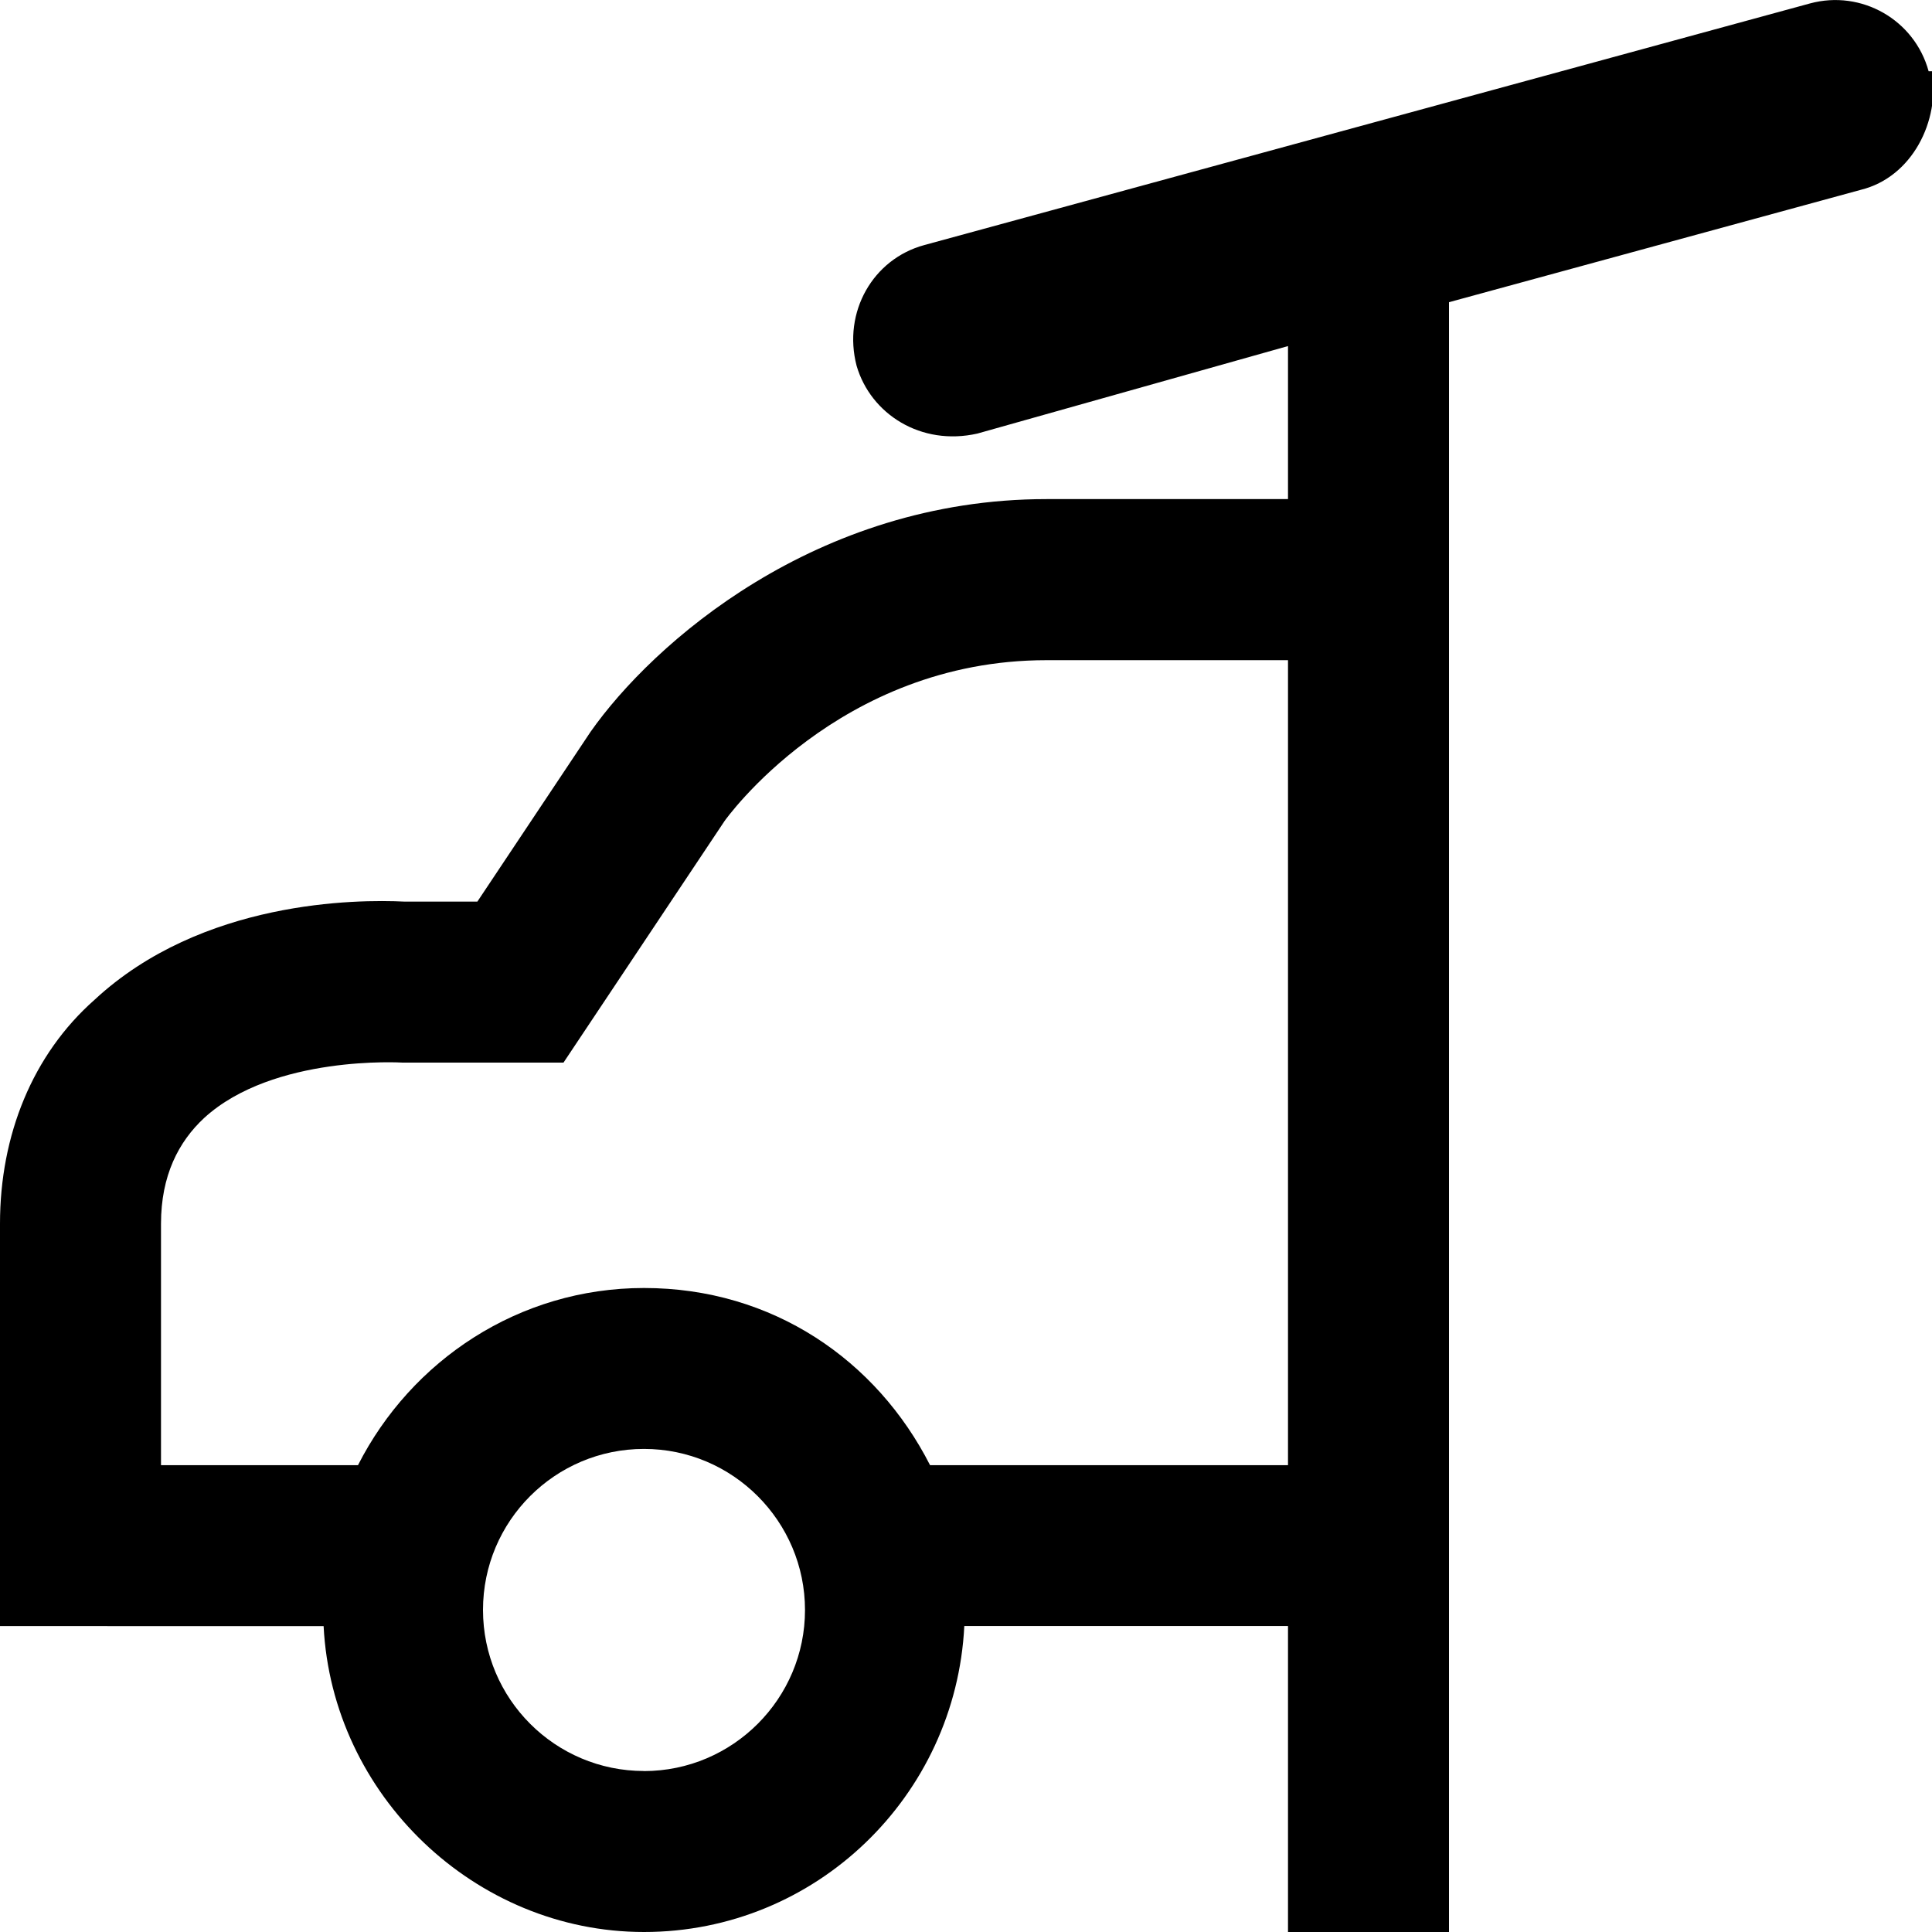
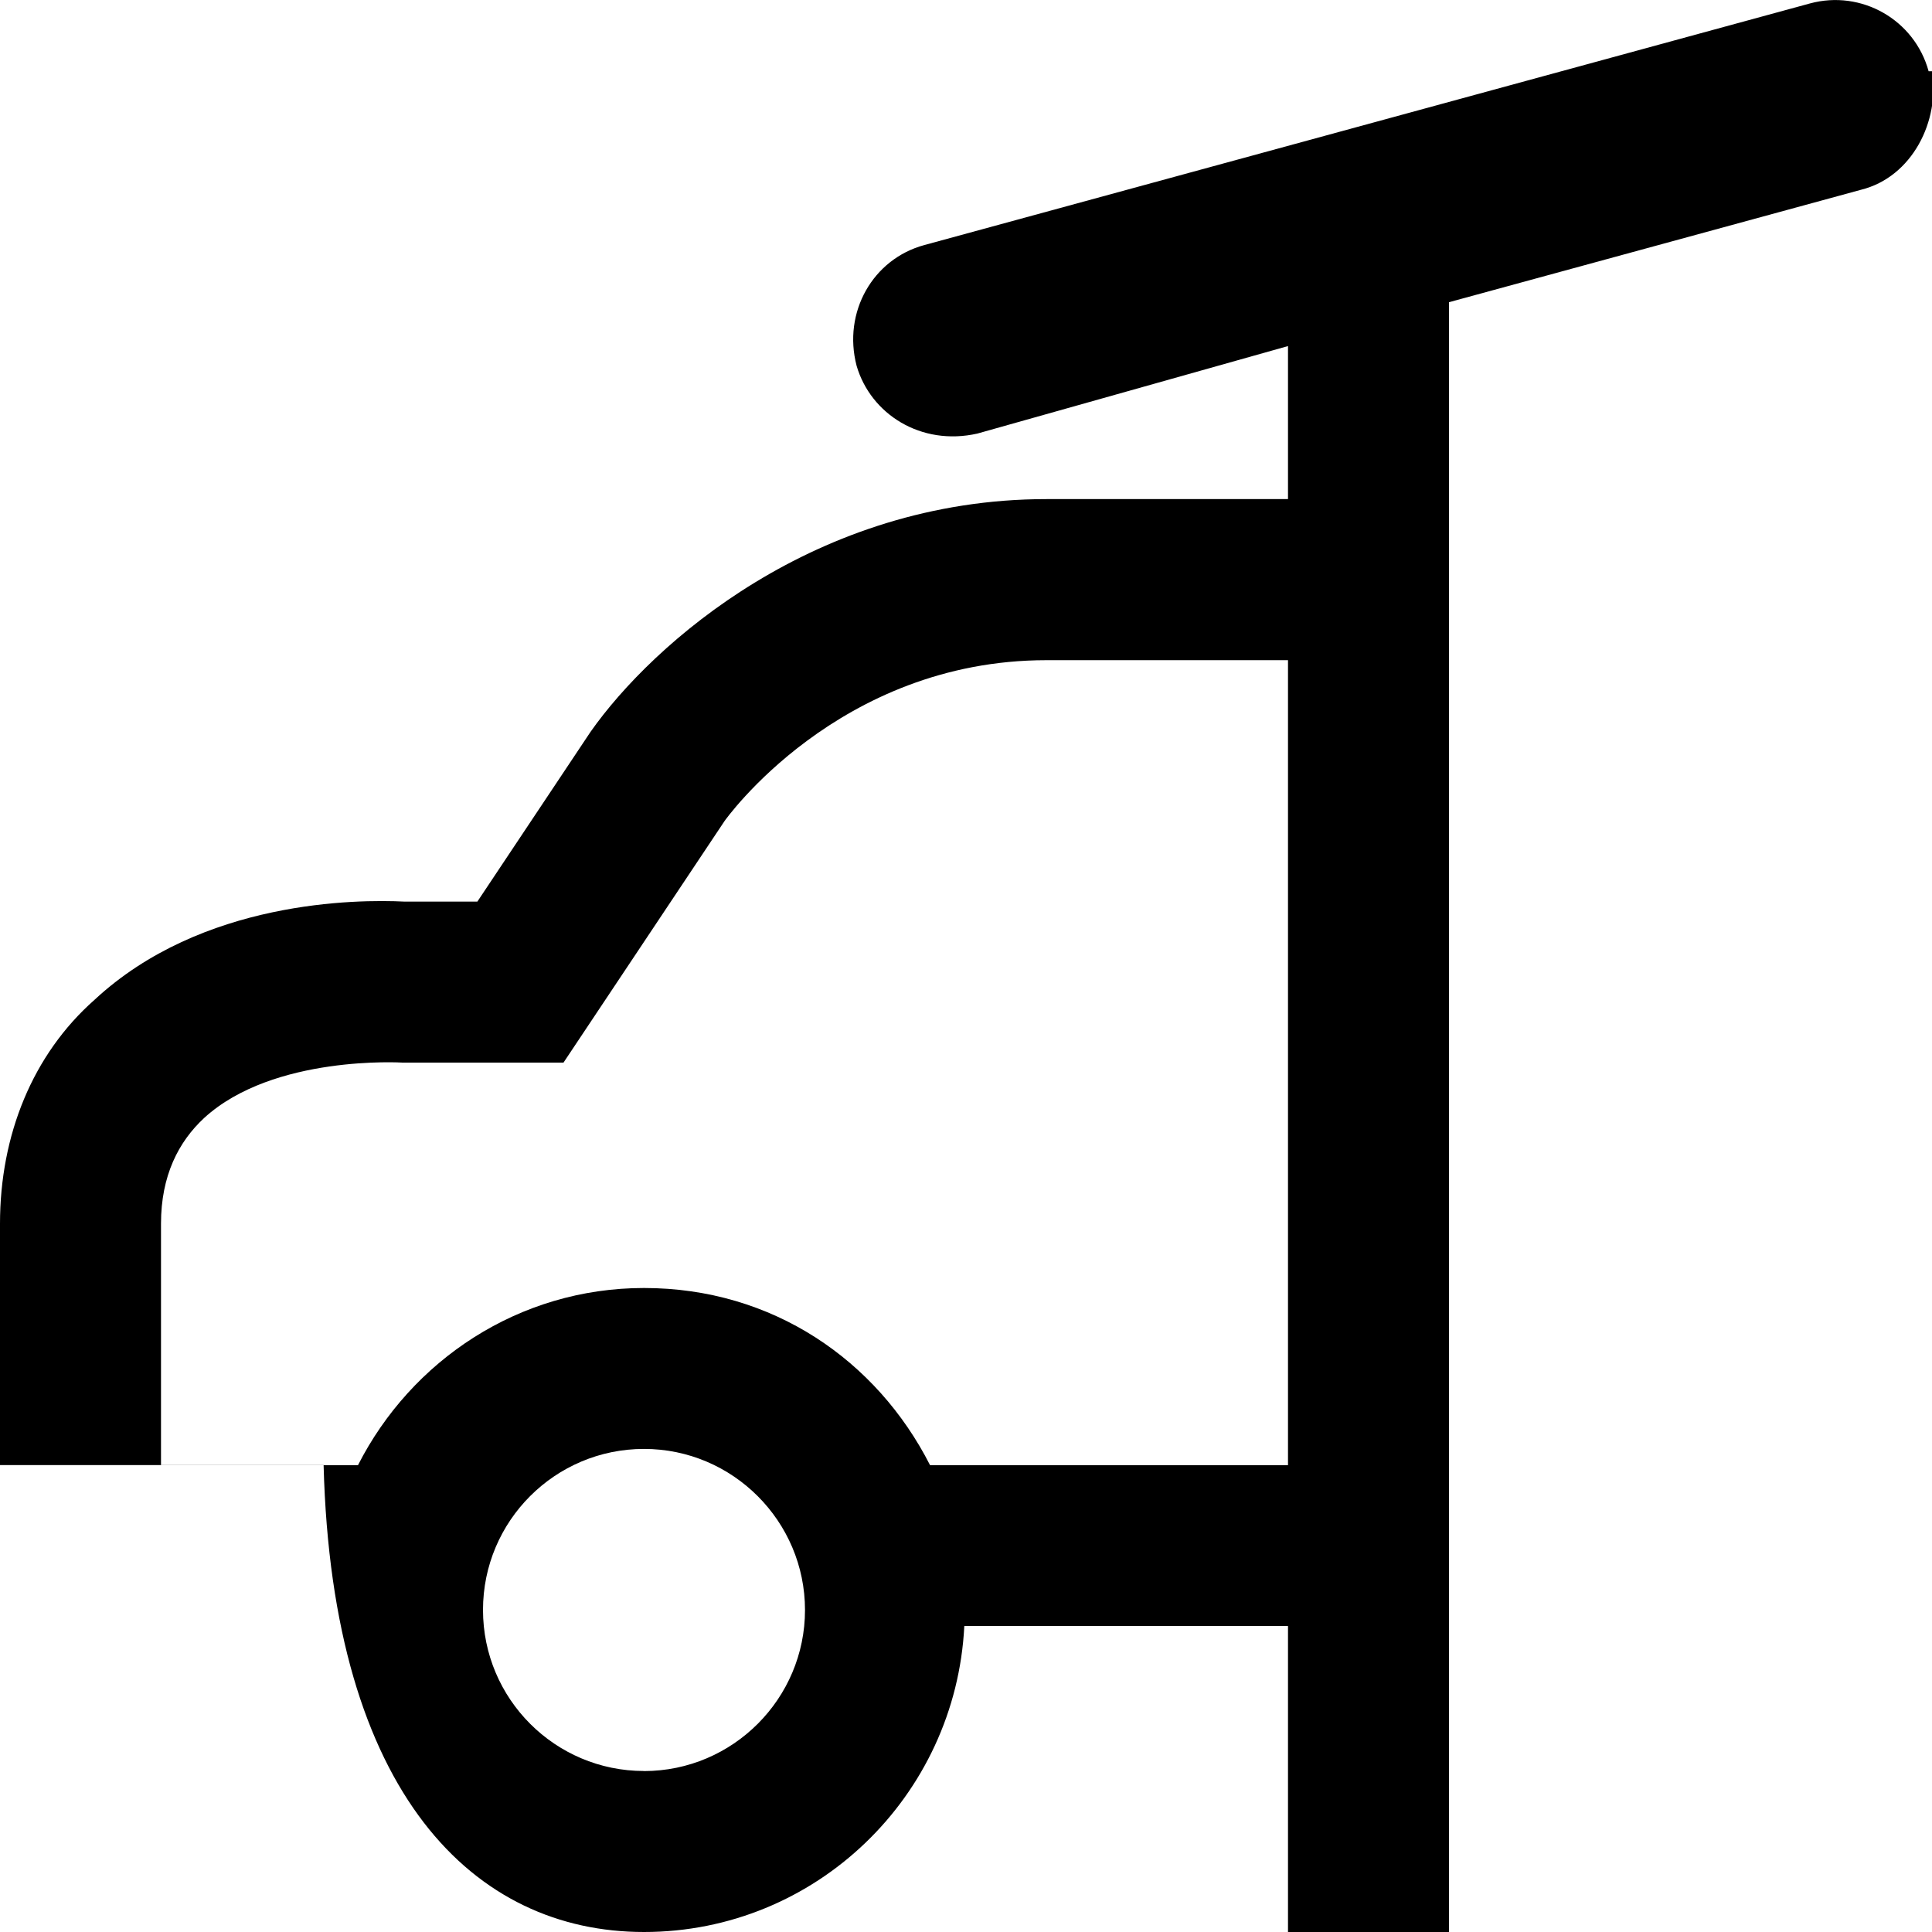
<svg xmlns="http://www.w3.org/2000/svg" version="1.1" id="Layer_1" x="0px" y="0px" width="16px" height="16px" viewBox="0 0 24 24" enable-background="new 0 0 24 24" xml:space="preserve">
-   <path class="path" d="M23.958 0.885c-0.175-0.64-0.835-1.016-1.475-0.842l-11 3.001c-0.64 0.173-1.016 0.833-0.842 1.5 c0.175 0.6 0.8 1 1.5 0.842L16 4.299V6.2h-0.001H13c-2.867 0-4.892 1.792-5.664 2.891L5.93 11.2H5.024 c-0.588-0.029-2.517-0.02-3.851 1.221C0.405 13.1 0 14.1 0 15.201V18.2v2H2h2.02C4.126 22.3 5.9 24 8 24 c2.136 0 3.873-1.688 3.979-3.801H16V24h2V3.754l5.116-1.396C23.756 2.2 24.1 1.5 24 0.885z M8 22 c-1.104 0-2-0.896-2-2.001s0.896-2 2-2S10 18.9 10 20S9.105 22 8 22.001z M11.553 18.2C10.891 16.9 9.6 16 8 16 c-1.556 0-2.892 0.901-3.553 2.201H2v-2.999c0-0.599 0.218-1.019 0.537-1.315C3.398 13.1 5 13.2 5 13.2h2L9 10.2 c0 0 1.407-1.999 4-1.999h2.999H16v10H11.553z" />
+   <path class="path" d="M23.958 0.885c-0.175-0.64-0.835-1.016-1.475-0.842l-11 3.001c-0.64 0.173-1.016 0.833-0.842 1.5 c0.175 0.6 0.8 1 1.5 0.842L16 4.299V6.2h-0.001H13c-2.867 0-4.892 1.792-5.664 2.891L5.93 11.2H5.024 c-0.588-0.029-2.517-0.02-3.851 1.221C0.405 13.1 0 14.1 0 15.201V18.2H2h2.02C4.126 22.3 5.9 24 8 24 c2.136 0 3.873-1.688 3.979-3.801H16V24h2V3.754l5.116-1.396C23.756 2.2 24.1 1.5 24 0.885z M8 22 c-1.104 0-2-0.896-2-2.001s0.896-2 2-2S10 18.9 10 20S9.105 22 8 22.001z M11.553 18.2C10.891 16.9 9.6 16 8 16 c-1.556 0-2.892 0.901-3.553 2.201H2v-2.999c0-0.599 0.218-1.019 0.537-1.315C3.398 13.1 5 13.2 5 13.2h2L9 10.2 c0 0 1.407-1.999 4-1.999h2.999H16v10H11.553z" />
</svg>